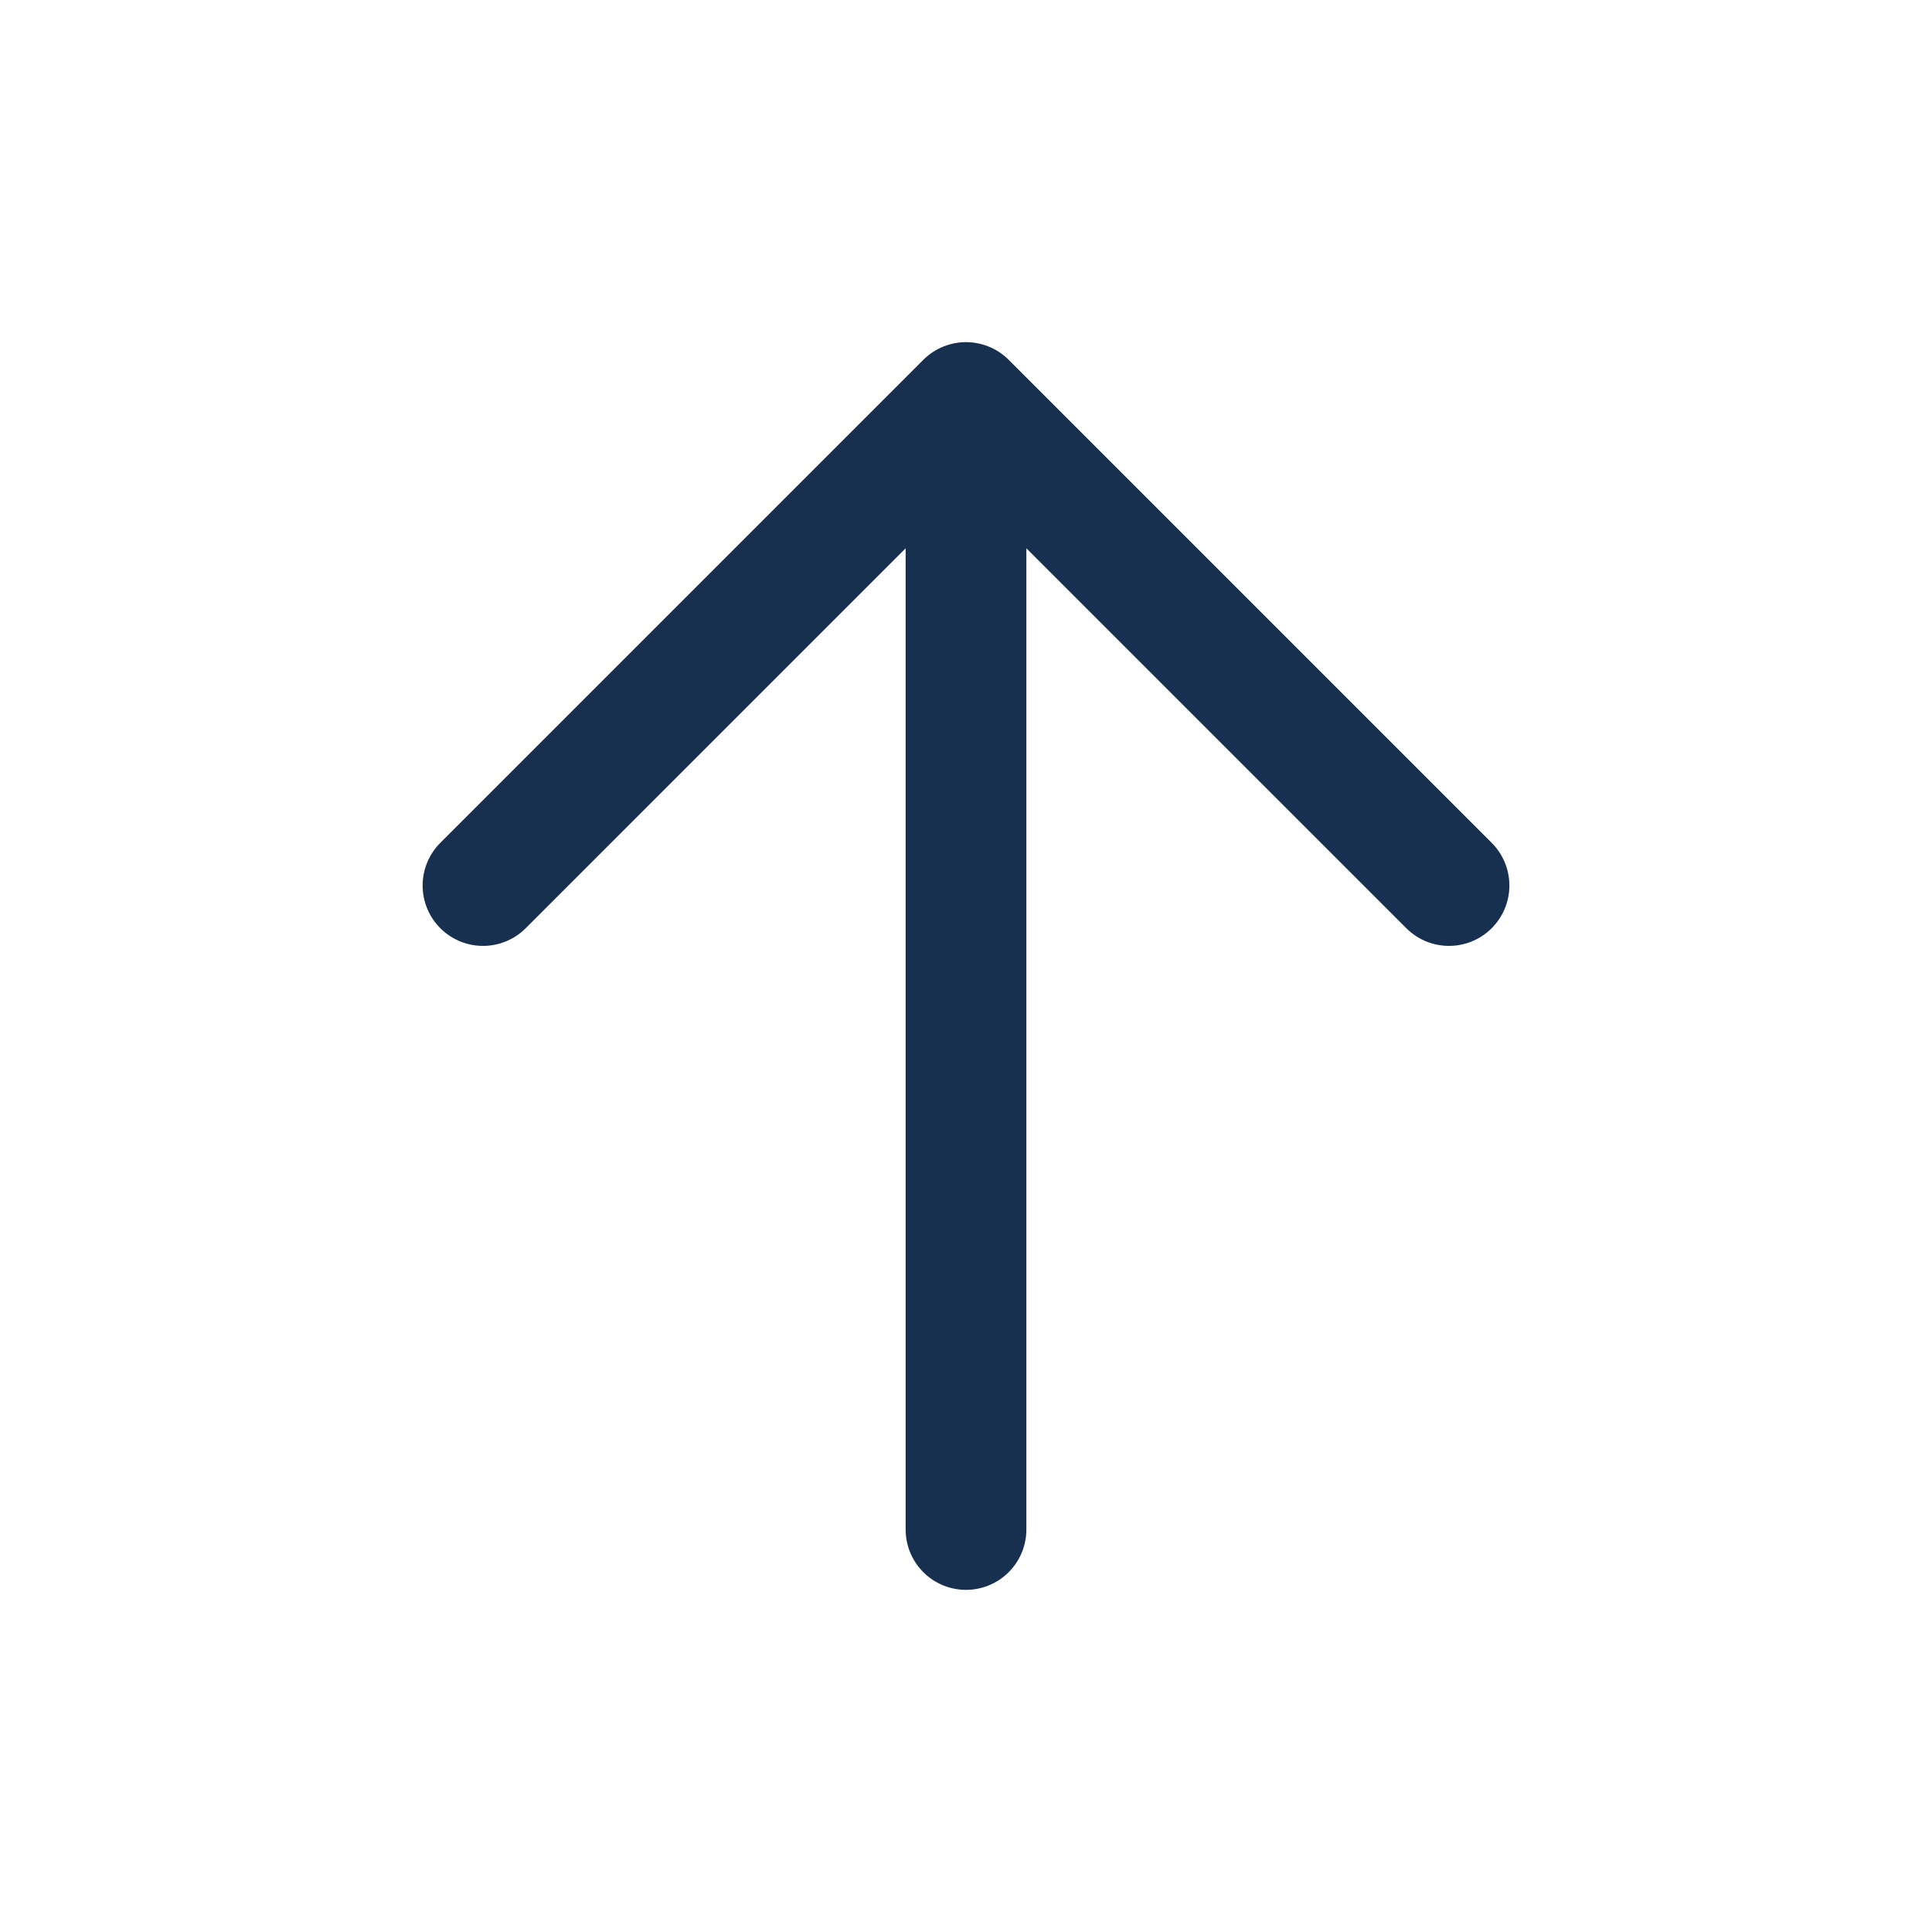
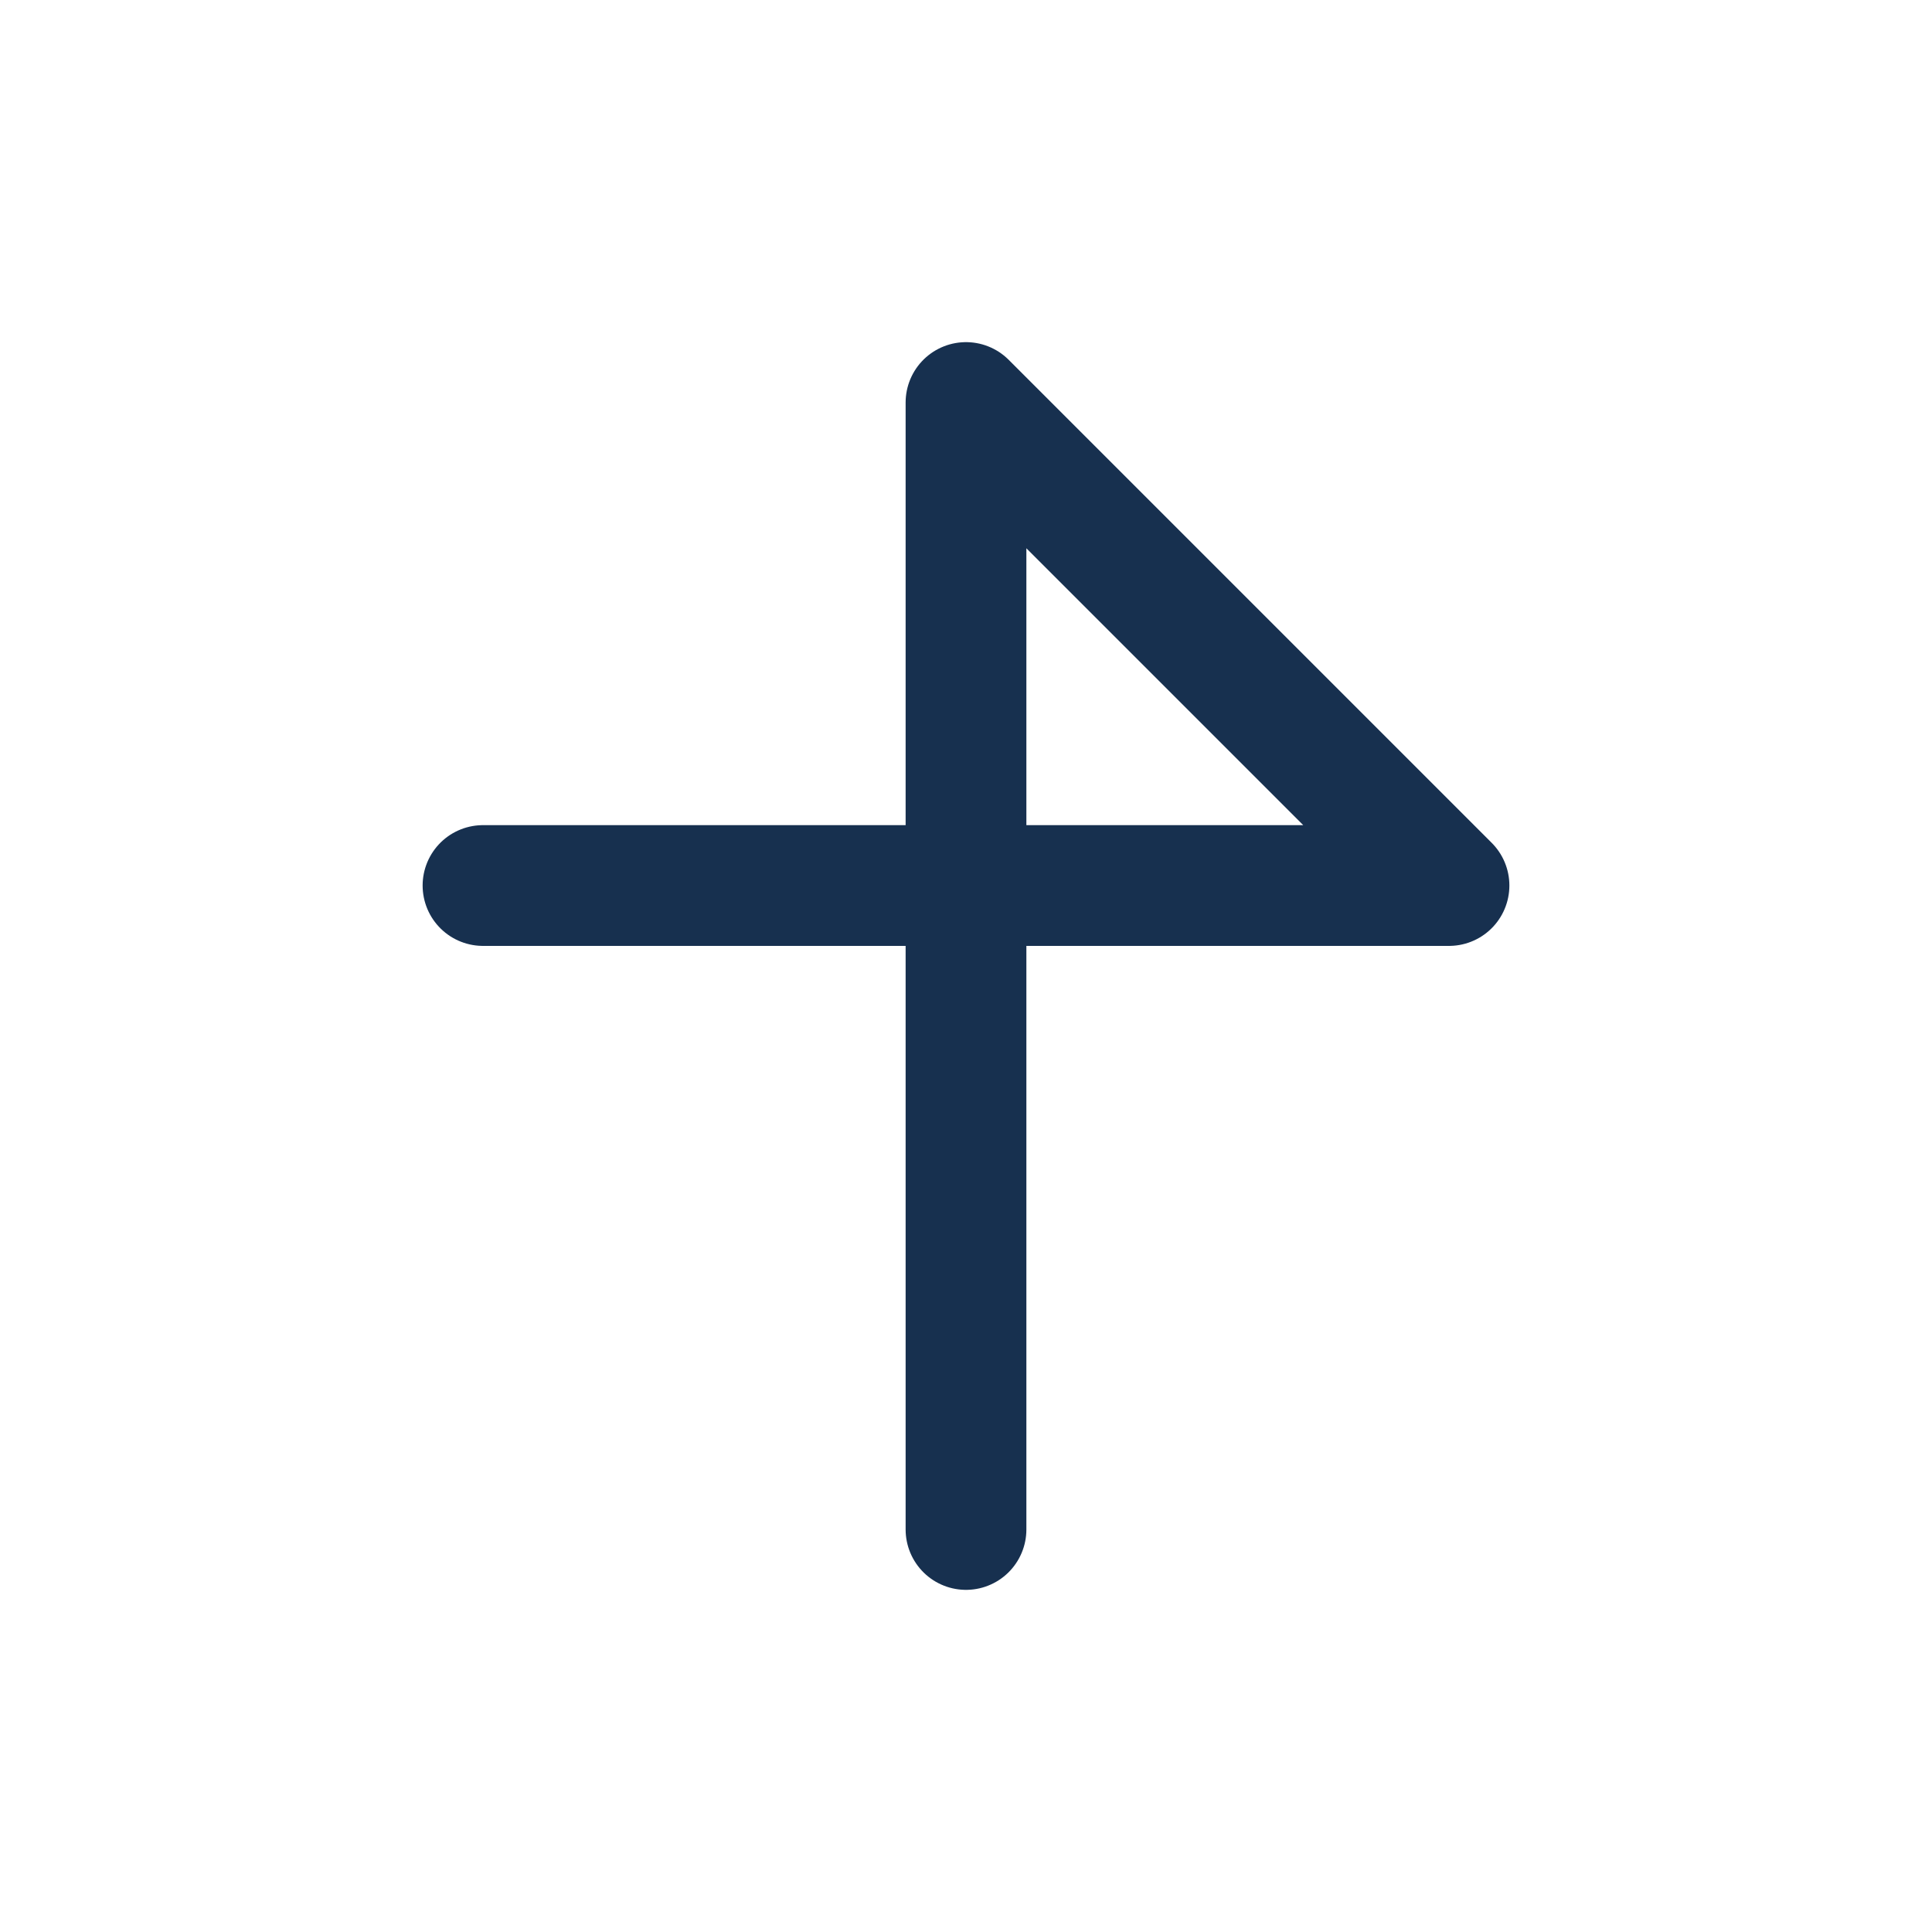
<svg xmlns="http://www.w3.org/2000/svg" width="32" height="32" viewBox="0 0 32 32" fill="none">
-   <path d="M16 6.667V25.333M16 6.667L24 14.667M16 6.667L8 14.667" stroke="#17304F" stroke-width="2" stroke-linecap="round" stroke-linejoin="round" />
+   <path d="M16 6.667V25.333M16 6.667L24 14.667L8 14.667" stroke="#17304F" stroke-width="2" stroke-linecap="round" stroke-linejoin="round" />
</svg>